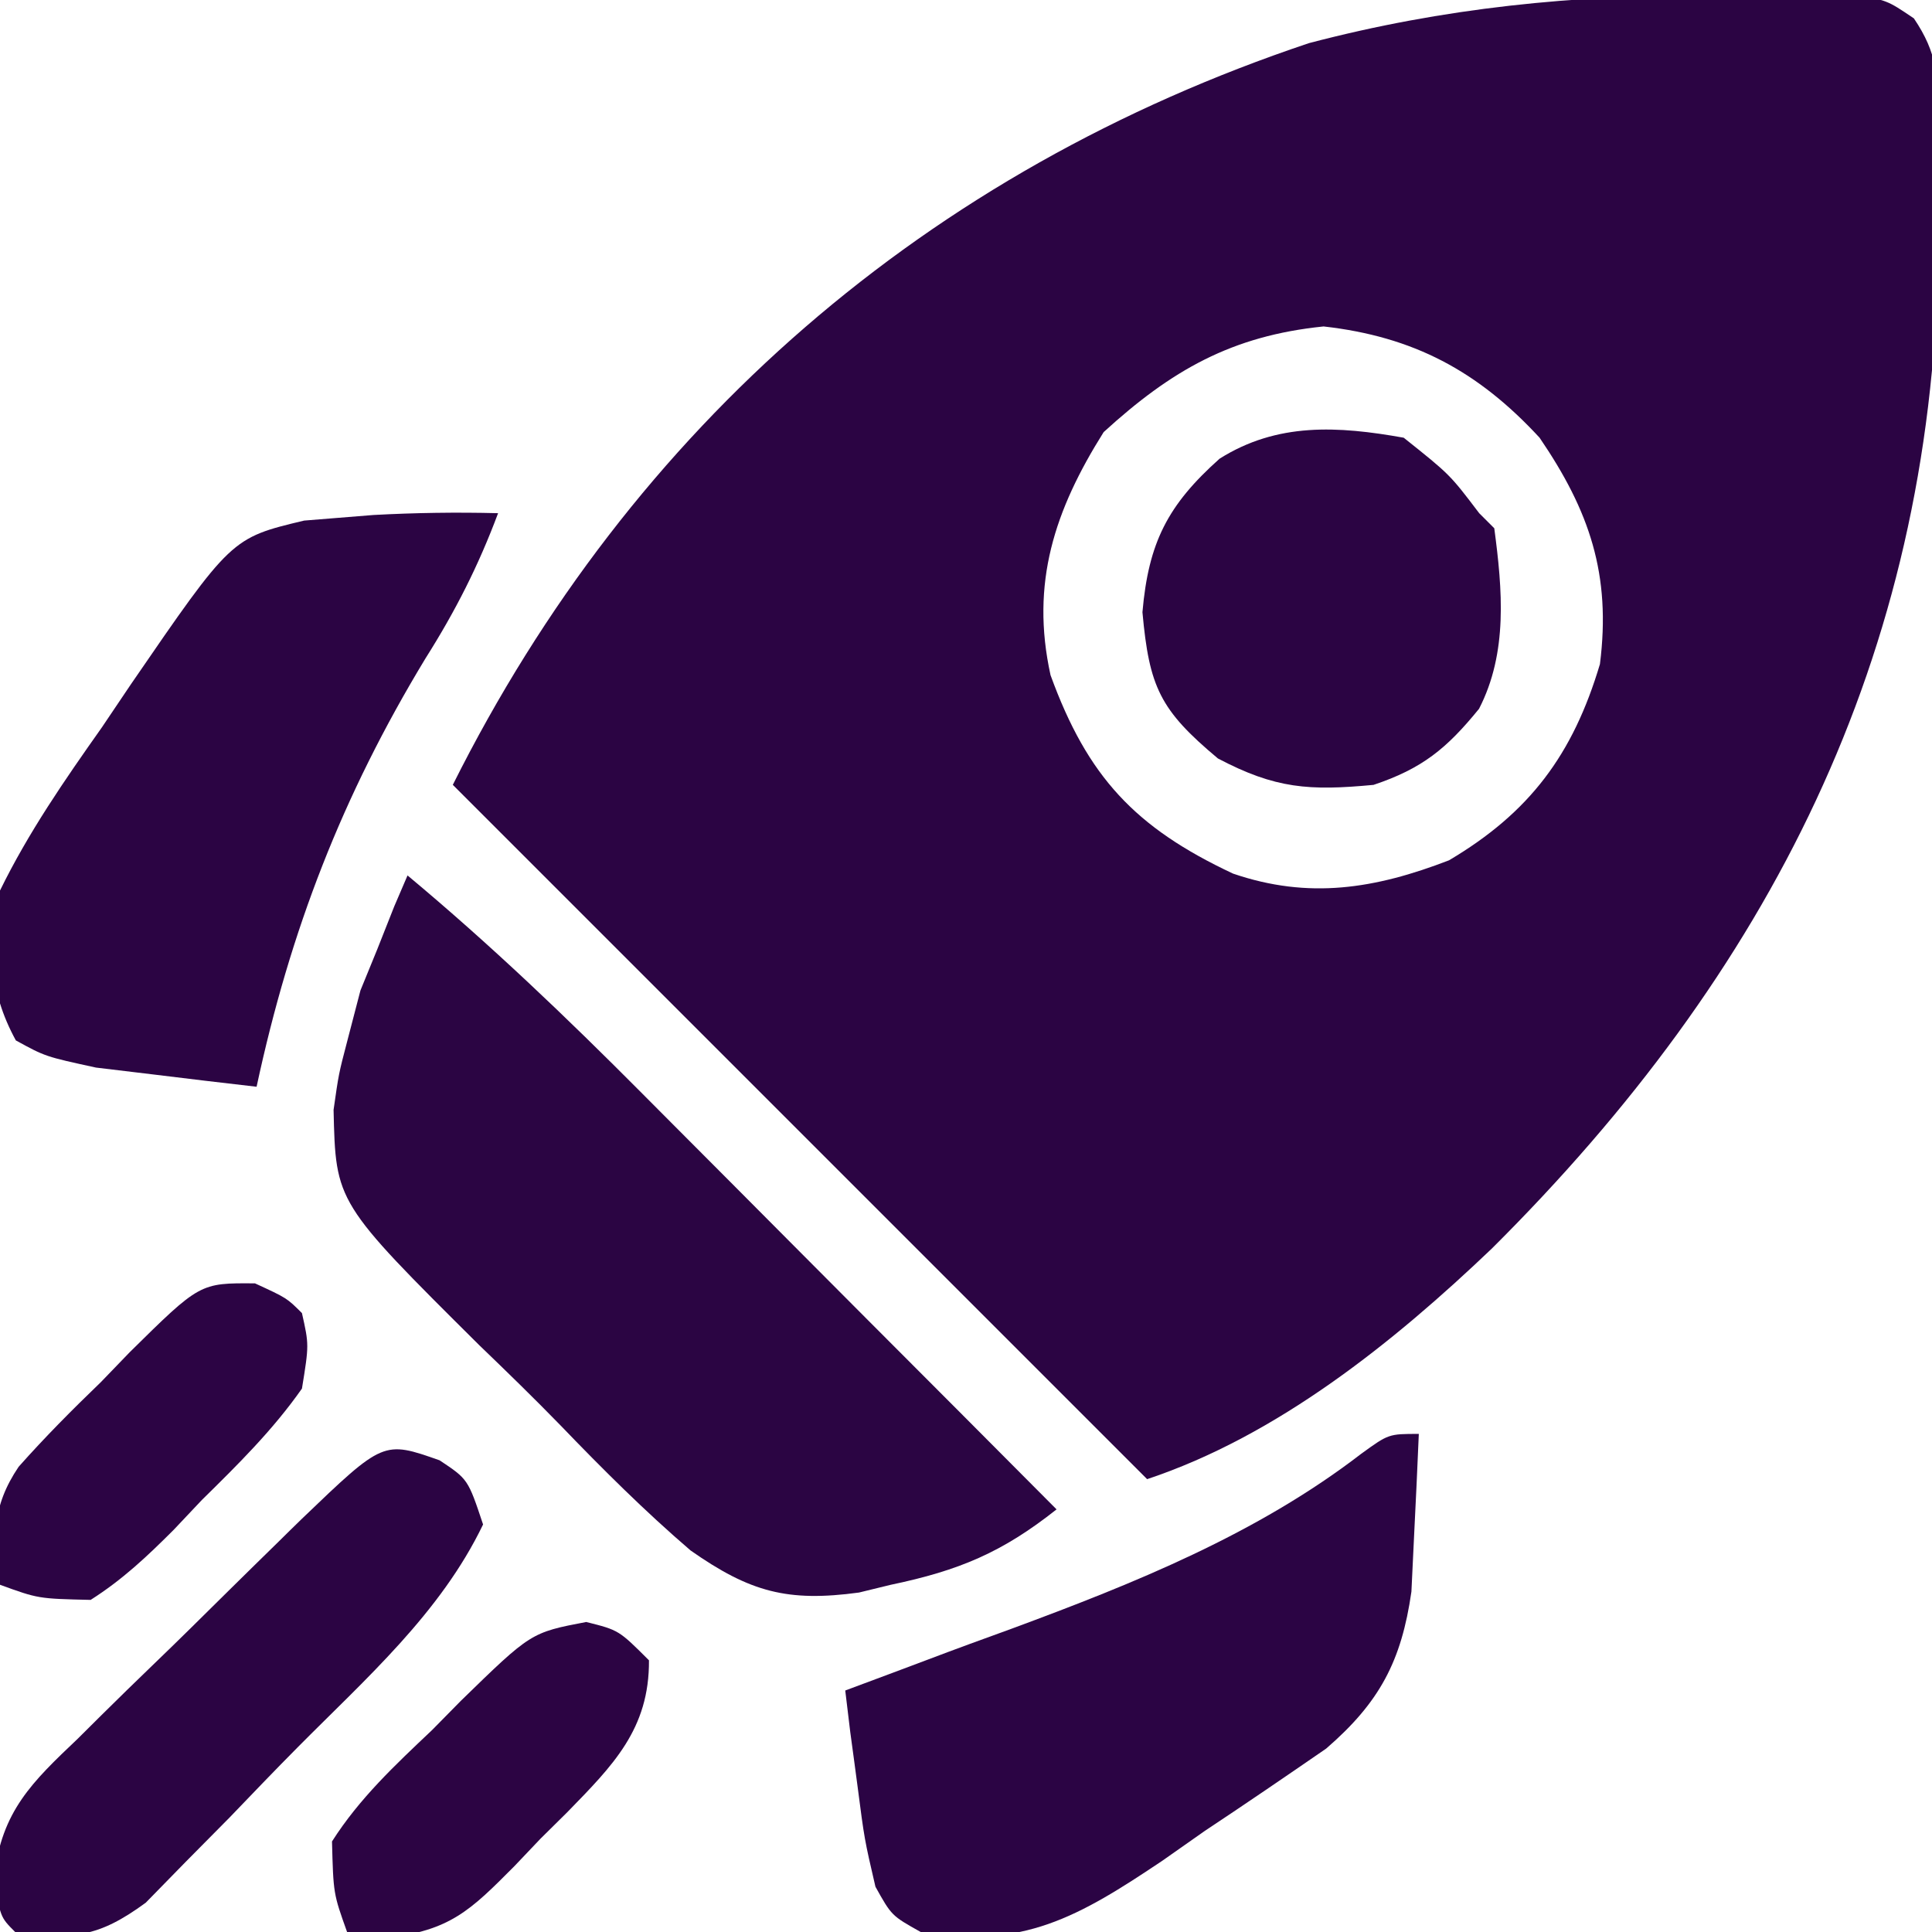
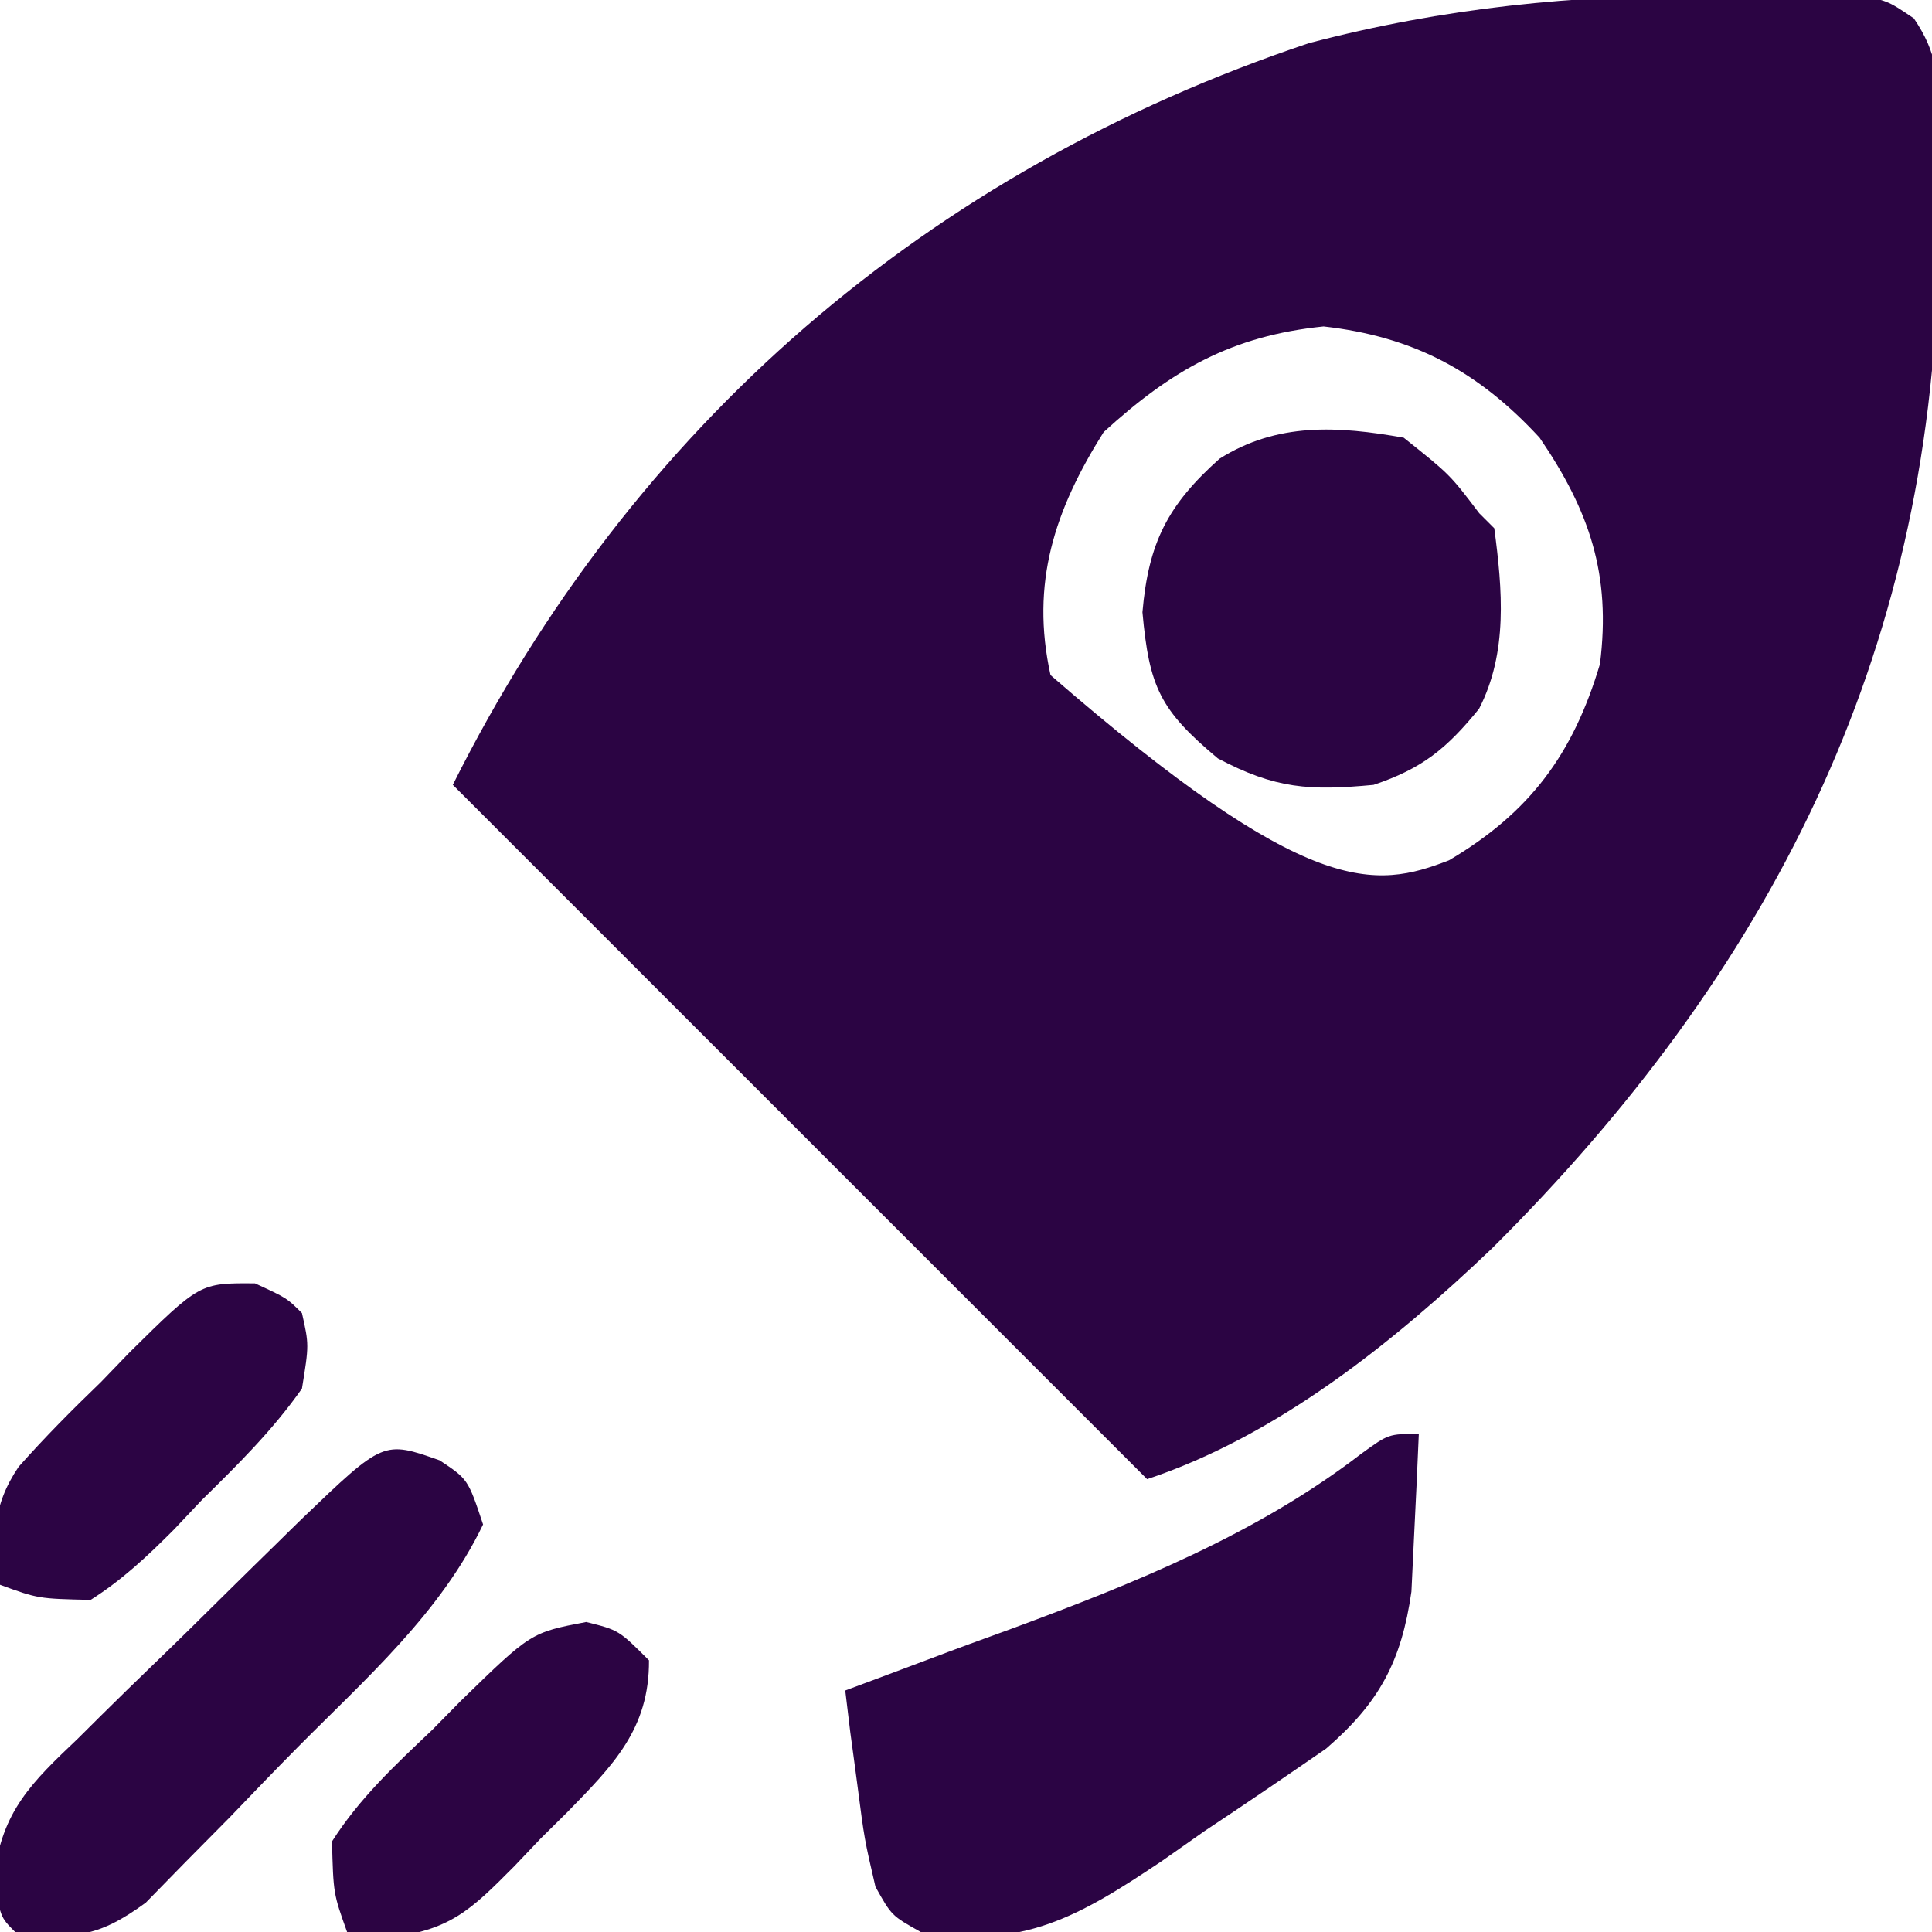
<svg xmlns="http://www.w3.org/2000/svg" width="128" height="128">
-   <path d="M0 0 C1.07 -0.02 2.14 -0.03 3.24 -0.05 C4.78 -0.05 4.78 -0.05 6.34 -0.05 C7.26 -0.05 8.18 -0.06 9.13 -0.06 C11.5 0.31 11.5 0.31 13.3 1.53 C14.88 3.87 14.9 5.4 14.93 8.22 C14.95 9.69 14.95 9.69 14.97 11.2 C14.96 12.24 14.95 13.29 14.94 14.38 C14.93 15.45 14.92 16.53 14.91 17.64 C14.38 43.89 3.72 64.75 -14.66 83.03 C-21.17 89.24 -28.86 95.43 -37.5 98.31 C-52.68 83.13 -67.86 67.95 -83.5 52.31 C-71.6 28.51 -52.06 11.64 -26.78 3.17 C-17.83 0.82 -9.24 -0.03 0 0 Z M-40.38 28.94 C-43.63 34.11 -45.24 38.94 -43.9 45.04 C-41.45 51.78 -38.29 55.15 -31.81 58.19 C-26.78 59.91 -22.4 59.2 -17.5 57.31 C-12.16 54.15 -9.29 50.31 -7.5 44.31 C-6.75 38.38 -8.19 34.16 -11.5 29.31 C-15.58 24.89 -19.86 22.61 -25.81 21.94 C-31.9 22.56 -35.89 24.84 -40.38 28.94 Z " fill="#2B0443" transform="translate(113.5,-0.312)" />
-   <path d="M0 0 C5.47 4.56 10.54 9.41 15.56 14.46 C16.35 15.25 17.14 16.04 17.95 16.86 C20.45 19.36 22.94 21.87 25.44 24.38 C27.14 26.08 28.84 27.79 30.54 29.5 C34.7 33.66 38.85 37.83 43 42 C39.4 44.85 36.55 46.05 32 47 C30.97 47.25 30.97 47.25 29.91 47.51 C25.19 48.15 22.7 47.49 18.75 44.72 C15.72 42.12 12.91 39.32 10.14 36.44 C8.38 34.63 6.57 32.87 4.75 31.12 C-4.76 21.67 -4.76 21.67 -4.9 15.53 C-4.56 13.14 -4.56 13.14 -4 11 C-3.71 9.88 -3.42 8.77 -3.12 7.62 C-2.75 6.71 -2.38 5.81 -2 4.88 C-1.63 3.94 -1.26 3.01 -0.88 2.05 C-0.59 1.38 -0.3 0.7 0 0 Z " fill="#2B0543" transform="translate(27,58)" />
-   <path d="M0 0 C-1.3 3.48 -2.83 6.49 -4.81 9.62 C-10.32 18.71 -13.77 27.62 -16 38 C-18.27 37.74 -20.54 37.47 -22.81 37.19 C-24.08 37.04 -25.34 36.89 -26.64 36.73 C-30 36 -30 36 -31.95 34.93 C-33.78 31.58 -33.81 28.62 -33 25 C-31.11 21.14 -28.73 17.7 -26.25 14.19 C-25.62 13.25 -24.98 12.31 -24.33 11.34 C-17.67 1.64 -17.67 1.64 -12.85 0.49 C-11.75 0.4 -11.75 0.4 -10.62 0.31 C-9.46 0.22 -9.46 0.22 -8.26 0.12 C-5.5 -0.03 -2.76 -0.07 0 0 Z " fill="#2B0443" transform="translate(33,34)" />
+   <path d="M0 0 C1.07 -0.02 2.14 -0.03 3.24 -0.05 C4.78 -0.05 4.78 -0.05 6.34 -0.05 C7.26 -0.05 8.18 -0.06 9.13 -0.06 C11.5 0.31 11.5 0.31 13.3 1.53 C14.88 3.87 14.9 5.4 14.93 8.22 C14.95 9.69 14.95 9.69 14.97 11.2 C14.96 12.24 14.95 13.29 14.94 14.38 C14.93 15.45 14.92 16.53 14.91 17.64 C14.38 43.89 3.72 64.75 -14.66 83.03 C-21.17 89.24 -28.86 95.43 -37.5 98.31 C-52.68 83.13 -67.86 67.95 -83.5 52.31 C-71.6 28.51 -52.06 11.64 -26.78 3.17 C-17.83 0.82 -9.24 -0.03 0 0 Z M-40.38 28.94 C-43.63 34.11 -45.24 38.94 -43.9 45.04 C-26.78 59.91 -22.4 59.2 -17.5 57.31 C-12.16 54.15 -9.29 50.31 -7.5 44.31 C-6.75 38.38 -8.19 34.16 -11.5 29.31 C-15.58 24.89 -19.86 22.61 -25.81 21.94 C-31.9 22.56 -35.89 24.84 -40.38 28.94 Z " fill="#2B0443" transform="translate(113.5,-0.312)" />
  <path d="M0 0 C-0.09 2.23 -0.2 4.46 -0.31 6.69 C-0.4 8.55 -0.4 8.55 -0.49 10.45 C-1.15 15.06 -2.6 17.79 -6.14 20.85 C-8.81 22.69 -11.49 24.52 -14.19 26.31 C-15.11 26.96 -16.03 27.6 -16.98 28.27 C-22.54 32 -26.26 34.16 -33 33 C-34.93 31.92 -34.93 31.92 -36 30 C-36.73 26.86 -36.73 26.86 -37.19 23.31 C-37.35 22.13 -37.5 20.95 -37.67 19.74 C-37.78 18.83 -37.89 17.93 -38 17 C-36.95 16.61 -35.9 16.22 -34.81 15.81 C-34.08 15.54 -33.35 15.26 -32.6 14.98 C-30.73 14.27 -28.84 13.58 -26.96 12.9 C-18.85 9.9 -10.72 6.63 -3.82 1.32 C-2 0 -2 0 0 0 Z " fill="#2B0444" transform="translate(94,95)" />
  <path d="M0 0 C3.06 2.44 3.06 2.44 5 5 C5.33 5.33 5.66 5.66 6 6 C6.54 10.07 6.91 14.23 4.99 17.96 C2.85 20.59 1.23 21.92 -2 23 C-6.25 23.4 -8.5 23.26 -12.31 21.25 C-16.15 18.04 -16.86 16.52 -17.31 11.56 C-16.91 6.95 -15.64 4.46 -12.2 1.39 C-8.38 -1.02 -4.36 -0.78 0 0 Z " fill="#2B0443" transform="translate(93,29)" />
  <path d="M0 0 C1.88 1.25 1.88 1.25 2.88 4.25 C0.06 10.12 -4.89 14.46 -9.42 19.03 C-10.94 20.56 -12.43 22.12 -13.92 23.67 C-14.89 24.65 -15.86 25.63 -16.83 26.61 C-17.7 27.5 -18.57 28.39 -19.47 29.31 C-22.64 31.63 -24.29 31.75 -28.12 31.25 C-29.12 30.25 -29.12 30.25 -29.51 27.55 C-29.01 23.23 -27 21.32 -23.98 18.45 C-23.45 17.93 -22.93 17.41 -22.39 16.87 C-21.28 15.77 -20.16 14.68 -19.04 13.6 C-17.31 11.94 -15.62 10.26 -13.92 8.58 C-12.84 7.51 -11.75 6.45 -10.67 5.39 C-10.16 4.89 -9.65 4.38 -9.12 3.87 C-3.72 -1.31 -3.72 -1.31 0 0 Z " fill="#2B0443" transform="translate(29.125,96.75)" />
  <path d="M0 0 C2.16 0.54 2.16 0.54 4.16 2.54 C4.19 7.1 1.76 9.51 -1.25 12.6 C-2.13 13.47 -2.13 13.47 -3.02 14.35 C-3.87 15.25 -3.87 15.25 -4.74 16.16 C-7.67 19.11 -9.01 20.45 -13.26 20.93 C-14.11 20.8 -14.96 20.67 -15.84 20.54 C-16.75 18 -16.75 18 -16.84 14.54 C-15.02 11.68 -12.66 9.48 -10.21 7.16 C-9.58 6.52 -8.95 5.88 -8.3 5.22 C-3.66 0.7 -3.66 0.7 0 0 Z " fill="#2C0443" transform="translate(38.836,107.461)" />
  <path d="M0 0 C2.11 0.97 2.11 0.97 3.11 1.97 C3.58 4.07 3.58 4.07 3.11 6.97 C1.18 9.72 -1.13 12 -3.52 14.35 C-4.45 15.33 -4.45 15.33 -5.39 16.33 C-7.16 18.1 -8.78 19.63 -10.89 20.97 C-14.36 20.89 -14.36 20.89 -16.89 19.97 C-17.4 16.9 -17.44 14.79 -15.66 12.15 C-13.92 10.19 -12.1 8.36 -10.21 6.54 C-9.58 5.89 -8.96 5.24 -8.31 4.57 C-3.65 -0.03 -3.65 -0.03 0 0 Z " fill="#2C0444" transform="translate(16.895,85.027)" />
</svg>